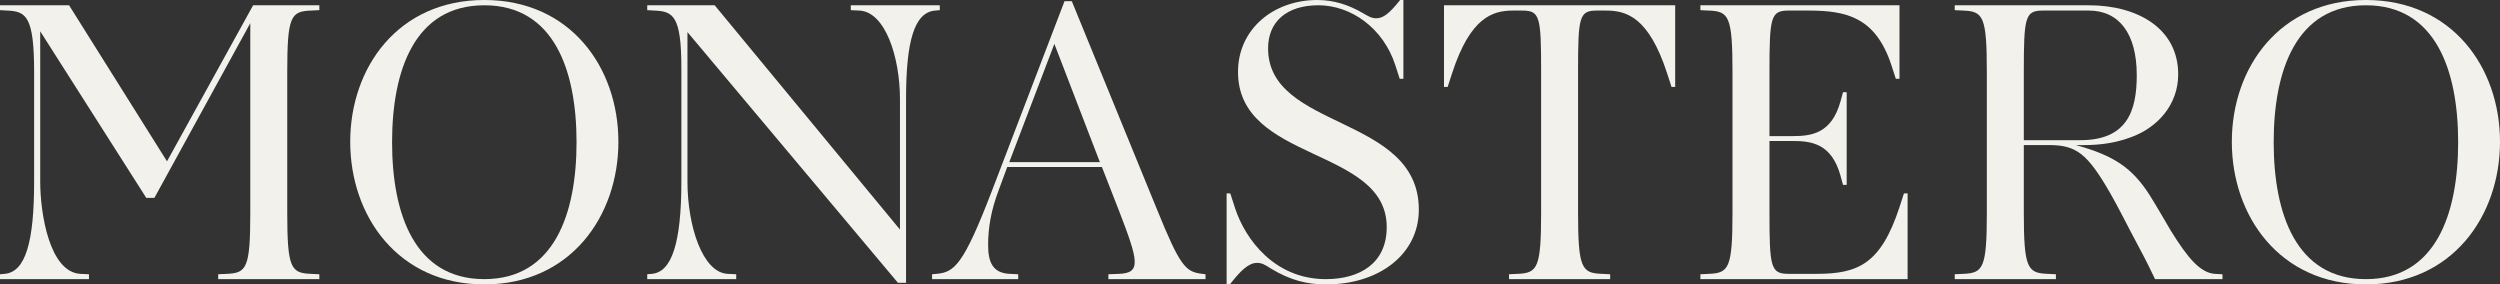
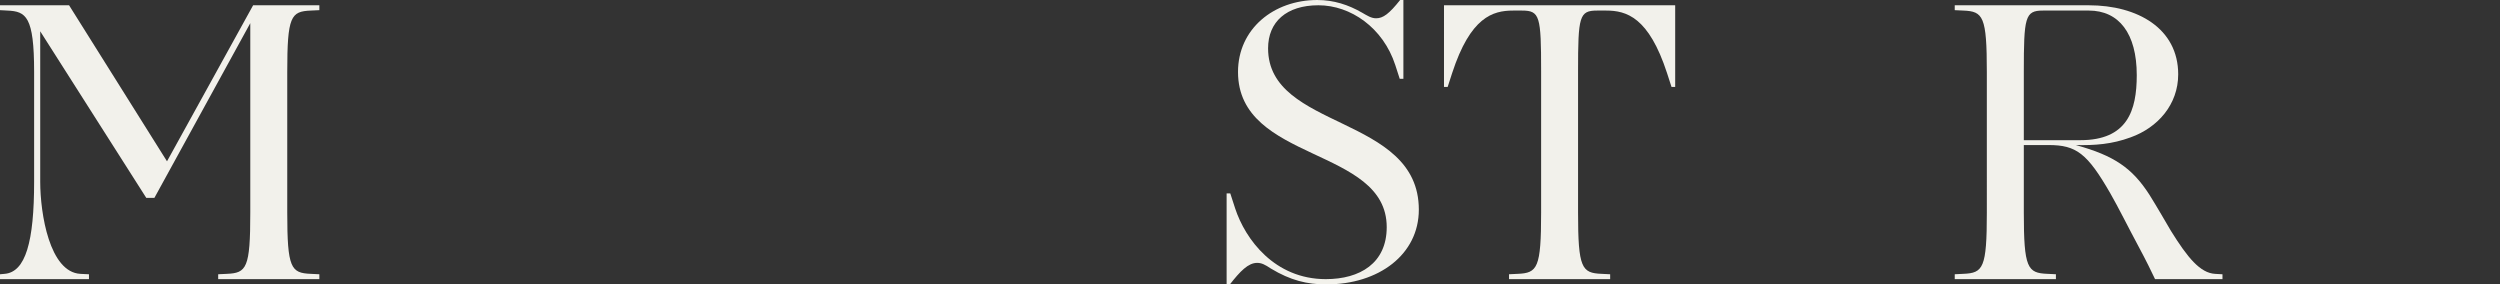
<svg xmlns="http://www.w3.org/2000/svg" id="Livello_2" viewBox="0 0 1912 217.52">
  <rect x="0" y="0" width="1912" height="217.52" fill="#333333" stroke="none" />
  <defs>
    <style>.cls-1{fill:#f2f1eb;}</style>
  </defs>
  <g id="Livello_1-2">
    <path class="cls-1" d="M166.87,213.48v-3.73l6.53-.31c15.23-.62,18.02-4.35,18.02-46.92V17.71l-73.34,133.62h-6.21L30.76,23.93v114.98c0,24.55,7.15,69.3,30.76,70.54l6.53.31v3.73H0v-3.73l3.42-.31c16.16-1.24,22.68-24.55,22.68-70.54V55C26.1,12.43,19.89,8.7,5.59,8.08l-5.59-.31v-3.73h52.83l74.89,119.33L193.59,4.04h50.65v3.73l-6.53.31c-15.23.62-18.02,4.35-18.02,46.92v107.52c0,42.57,2.8,46.3,18.02,46.92l6.53.31v3.73h-77.38Z" />
-     <path class="cls-1" d="M370.4,217.52c-65.88,0-102.55-52.21-102.55-109.07S304.52,0,370.4,0s102.55,51.58,102.55,108.45-36.67,109.07-102.55,109.07ZM370.4,4.04c-53.45,0-70.54,50.03-70.54,104.72s17.09,104.72,70.54,104.72,70.54-50.03,70.54-104.72S423.85,4.04,370.4,4.04Z" />
-     <path class="cls-1" d="M686.74,216.28L525.77,24.55v114.35c0,33.87,11.5,69.61,30.76,70.54l6.53.31v3.73h-68.05v-3.73l3.42-.31c15.23-1.24,22.68-23.31,22.68-70.54V52.21c0-40.09-6.21-43.5-20.51-44.13l-5.59-.31v-3.73h51.58l141.7,171.53v-99.75c0-32.01-11.19-66.81-31.07-67.74l-6.53-.31v-3.73h68.05v3.73l-3.42.31c-16.16,1.24-22.37,23.62-22.37,67.74v140.46h-6.21Z" />
-     <path class="cls-1" d="M847.7,213.48v-3.73l8.08-.31c17.09-.62,14.92-9.63.31-47.54l-13.36-34.18h-72.4l-6.53,17.71c-5.9,15.54-8.08,28.9-8.08,41.95s3.42,21.44,16.47,22.06l6.53.31v3.73h-65.88v-3.73l3.42-.31c13.67-1.24,20.51-6.53,42.57-64.01L814.14.93h5.59l64.95,158.79c18.02,44.44,22.06,48.17,34.8,49.72l2.49.31v3.73h-74.27ZM771.88,123.99h69.3l-34.8-90.43-34.49,90.43Z" />
    <path class="cls-1" d="M1014.26,217.52c-14.6,0-27.34-3.11-42.26-12.12-4.66-3.11-7.15-4.35-10.57-4.35-6.84,0-13.05,6.53-20.82,16.47h-2.49v-69.61h2.8l3.73,11.5c7.77,23.62,30.14,54.07,69.3,54.07,26.1,0,46.61-12.12,46.61-39.78,0-61.53-113.73-49.41-113.73-118.7,0-32.94,27.35-55,60.6-55,12.74,0,23.93,3.73,34.18,9.63,4.35,2.49,7.15,4.35,10.88,4.35,5.28,0,9.94-3.42,18.33-13.98h2.49v60.28h-2.8l-3.42-10.57c-9.32-28.59-34.18-45.68-58.73-45.68s-38.53,12.74-38.53,32.94c0,62.77,115.29,50.65,115.29,123.37,0,34.18-30.45,57.18-70.85,57.18Z" />
    <path class="cls-1" d="M1154.1,213.48v-3.73l6.53-.31c15.23-.62,18.02-4.35,18.02-46.92V54.38c0-41.95-.93-46.3-14.61-46.3h-6.84c-15.54,0-32.63,4.97-46.61,47.85l-3.42,10.57h-2.8V4.04h176.81v62.46h-2.8l-3.42-10.57c-13.98-42.88-31.08-47.85-46.61-47.85h-6.84c-13.67,0-14.61,4.35-14.61,46.3v108.14c0,42.57,2.8,46.3,18.02,46.92l6.53.31v3.73h-77.38Z" />
-     <path class="cls-1" d="M1300.46,213.48v-3.73l6.53-.31c15.23-.62,18.02-4.35,18.02-46.92V55c0-42.57-2.8-46.3-18.02-46.92l-6.53-.31v-3.73h152.27v56.25h-2.8l-3.42-10.57c-12.12-36.67-34.49-41.64-63.39-41.64h-15.23c-13.67,0-14.6,4.97-14.6,46.92v49.1h17.71c14.29,0,29.83-1.86,36.67-26.72l1.87-6.84h2.8v70.85h-2.8l-1.87-6.84c-6.84-24.86-22.37-26.72-36.67-26.72h-17.71v54.69c0,41.95.93,46.92,14.6,46.92h21.44c31.7,0,49.1-7.46,63.39-50.96l3.42-10.57h2.8v65.57h-158.48Z" />
    <path class="cls-1" d="M1648.18,213.48c-2.8-5.9-6.53-13.67-13.05-25.79-6.21-11.5-15.54-30.14-21.13-39.78-17.71-30.76-26.1-36.98-47.23-36.98h-18.96v51.58c0,42.57,2.8,46.3,18.02,46.92l6.53.31v3.73h-77.38v-3.73l6.53-.31c15.23-.62,18.02-4.35,18.02-46.92V55c0-42.57-2.8-46.3-18.02-46.92l-6.53-.31v-3.73h102.55c37.29,0,68.36,17.71,68.36,52.83,0,23-15.54,40.71-36.36,48.17-14.29,5.28-27.35,6.21-41.95,5.9,29.52,8.08,43.19,17.71,56.25,37.91,5.28,8.39,13.36,22.37,16.47,27.66,12.74,20.51,22.37,32.32,33.87,32.94l5.59.31v3.73h-51.58ZM1597.52,8.08h-35.11c-13.67,0-14.6,4.97-14.6,46.92v52.21h43.19c36.05,0,43.19-22.68,43.19-49.72,0-32.01-13.67-49.41-36.67-49.41Z" />
-     <path class="cls-1" d="M1809.45,217.52c-65.88,0-102.55-52.21-102.55-109.07S1743.57,0,1809.45,0s102.55,51.58,102.55,108.45-36.67,109.07-102.55,109.07ZM1809.45,4.04c-53.45,0-70.54,50.03-70.54,104.72s17.09,104.72,70.54,104.72,70.54-50.03,70.54-104.72-17.09-104.72-70.54-104.72Z" />
  </g>
</svg>